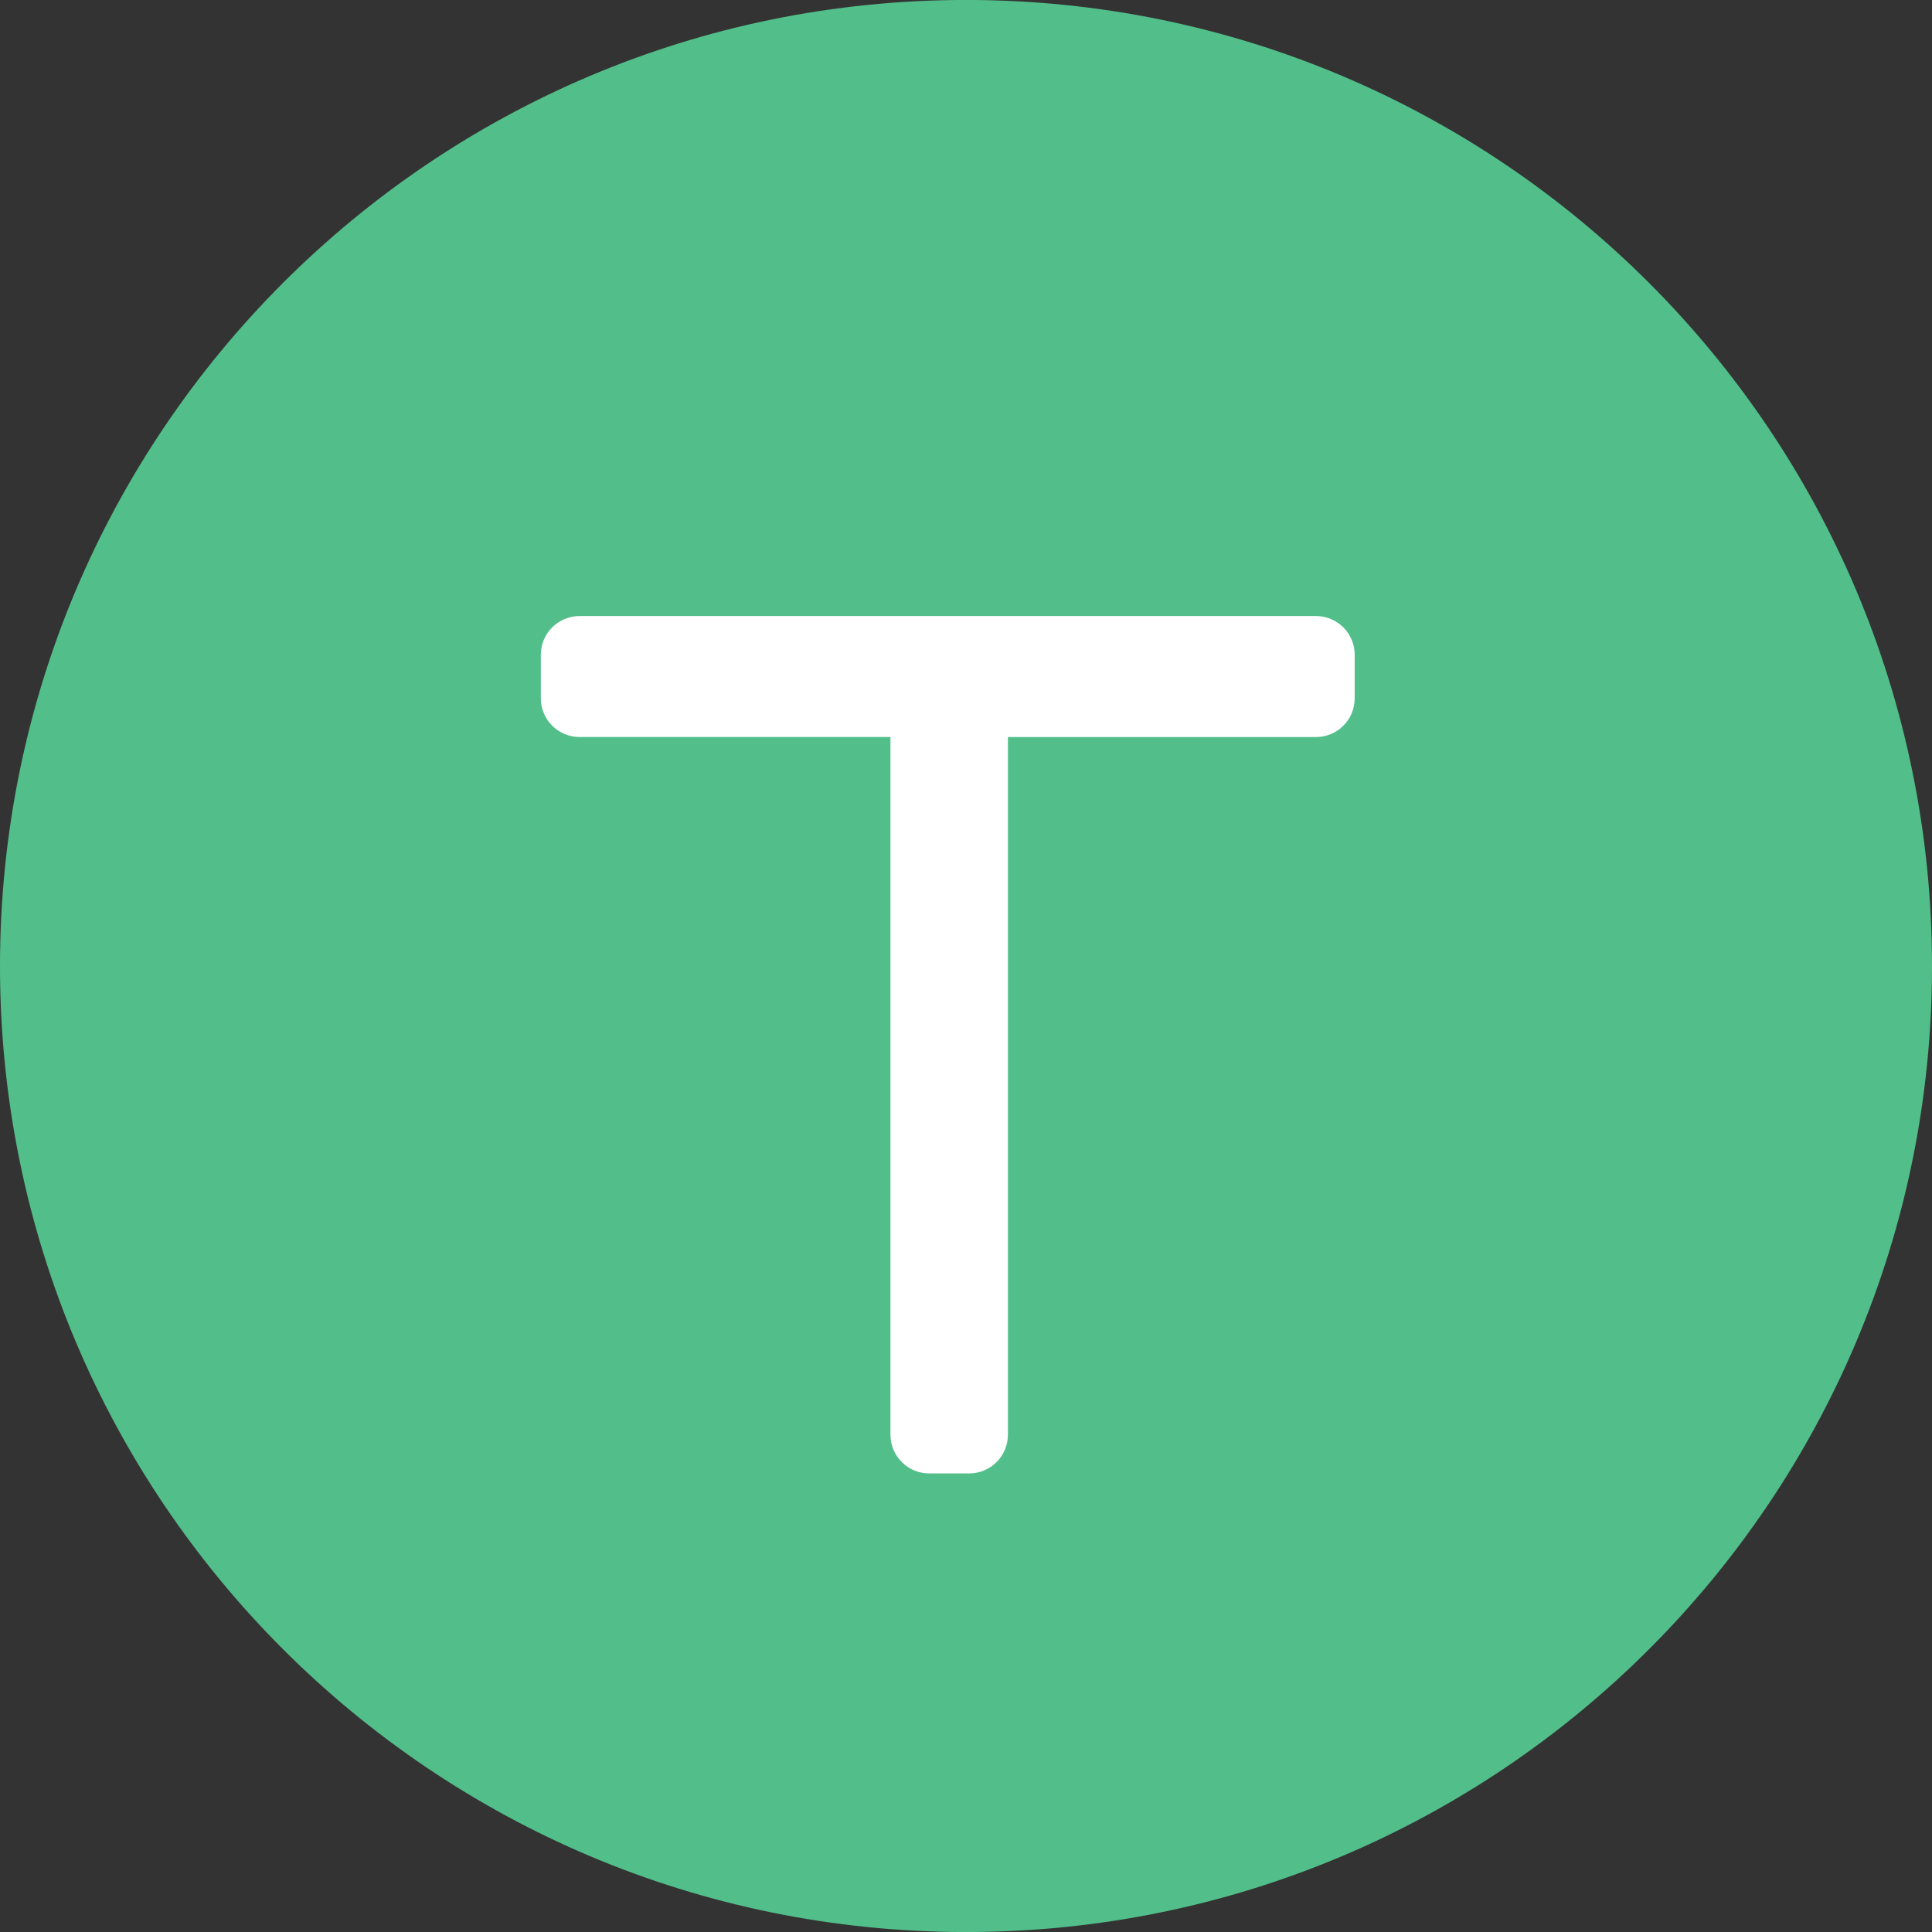
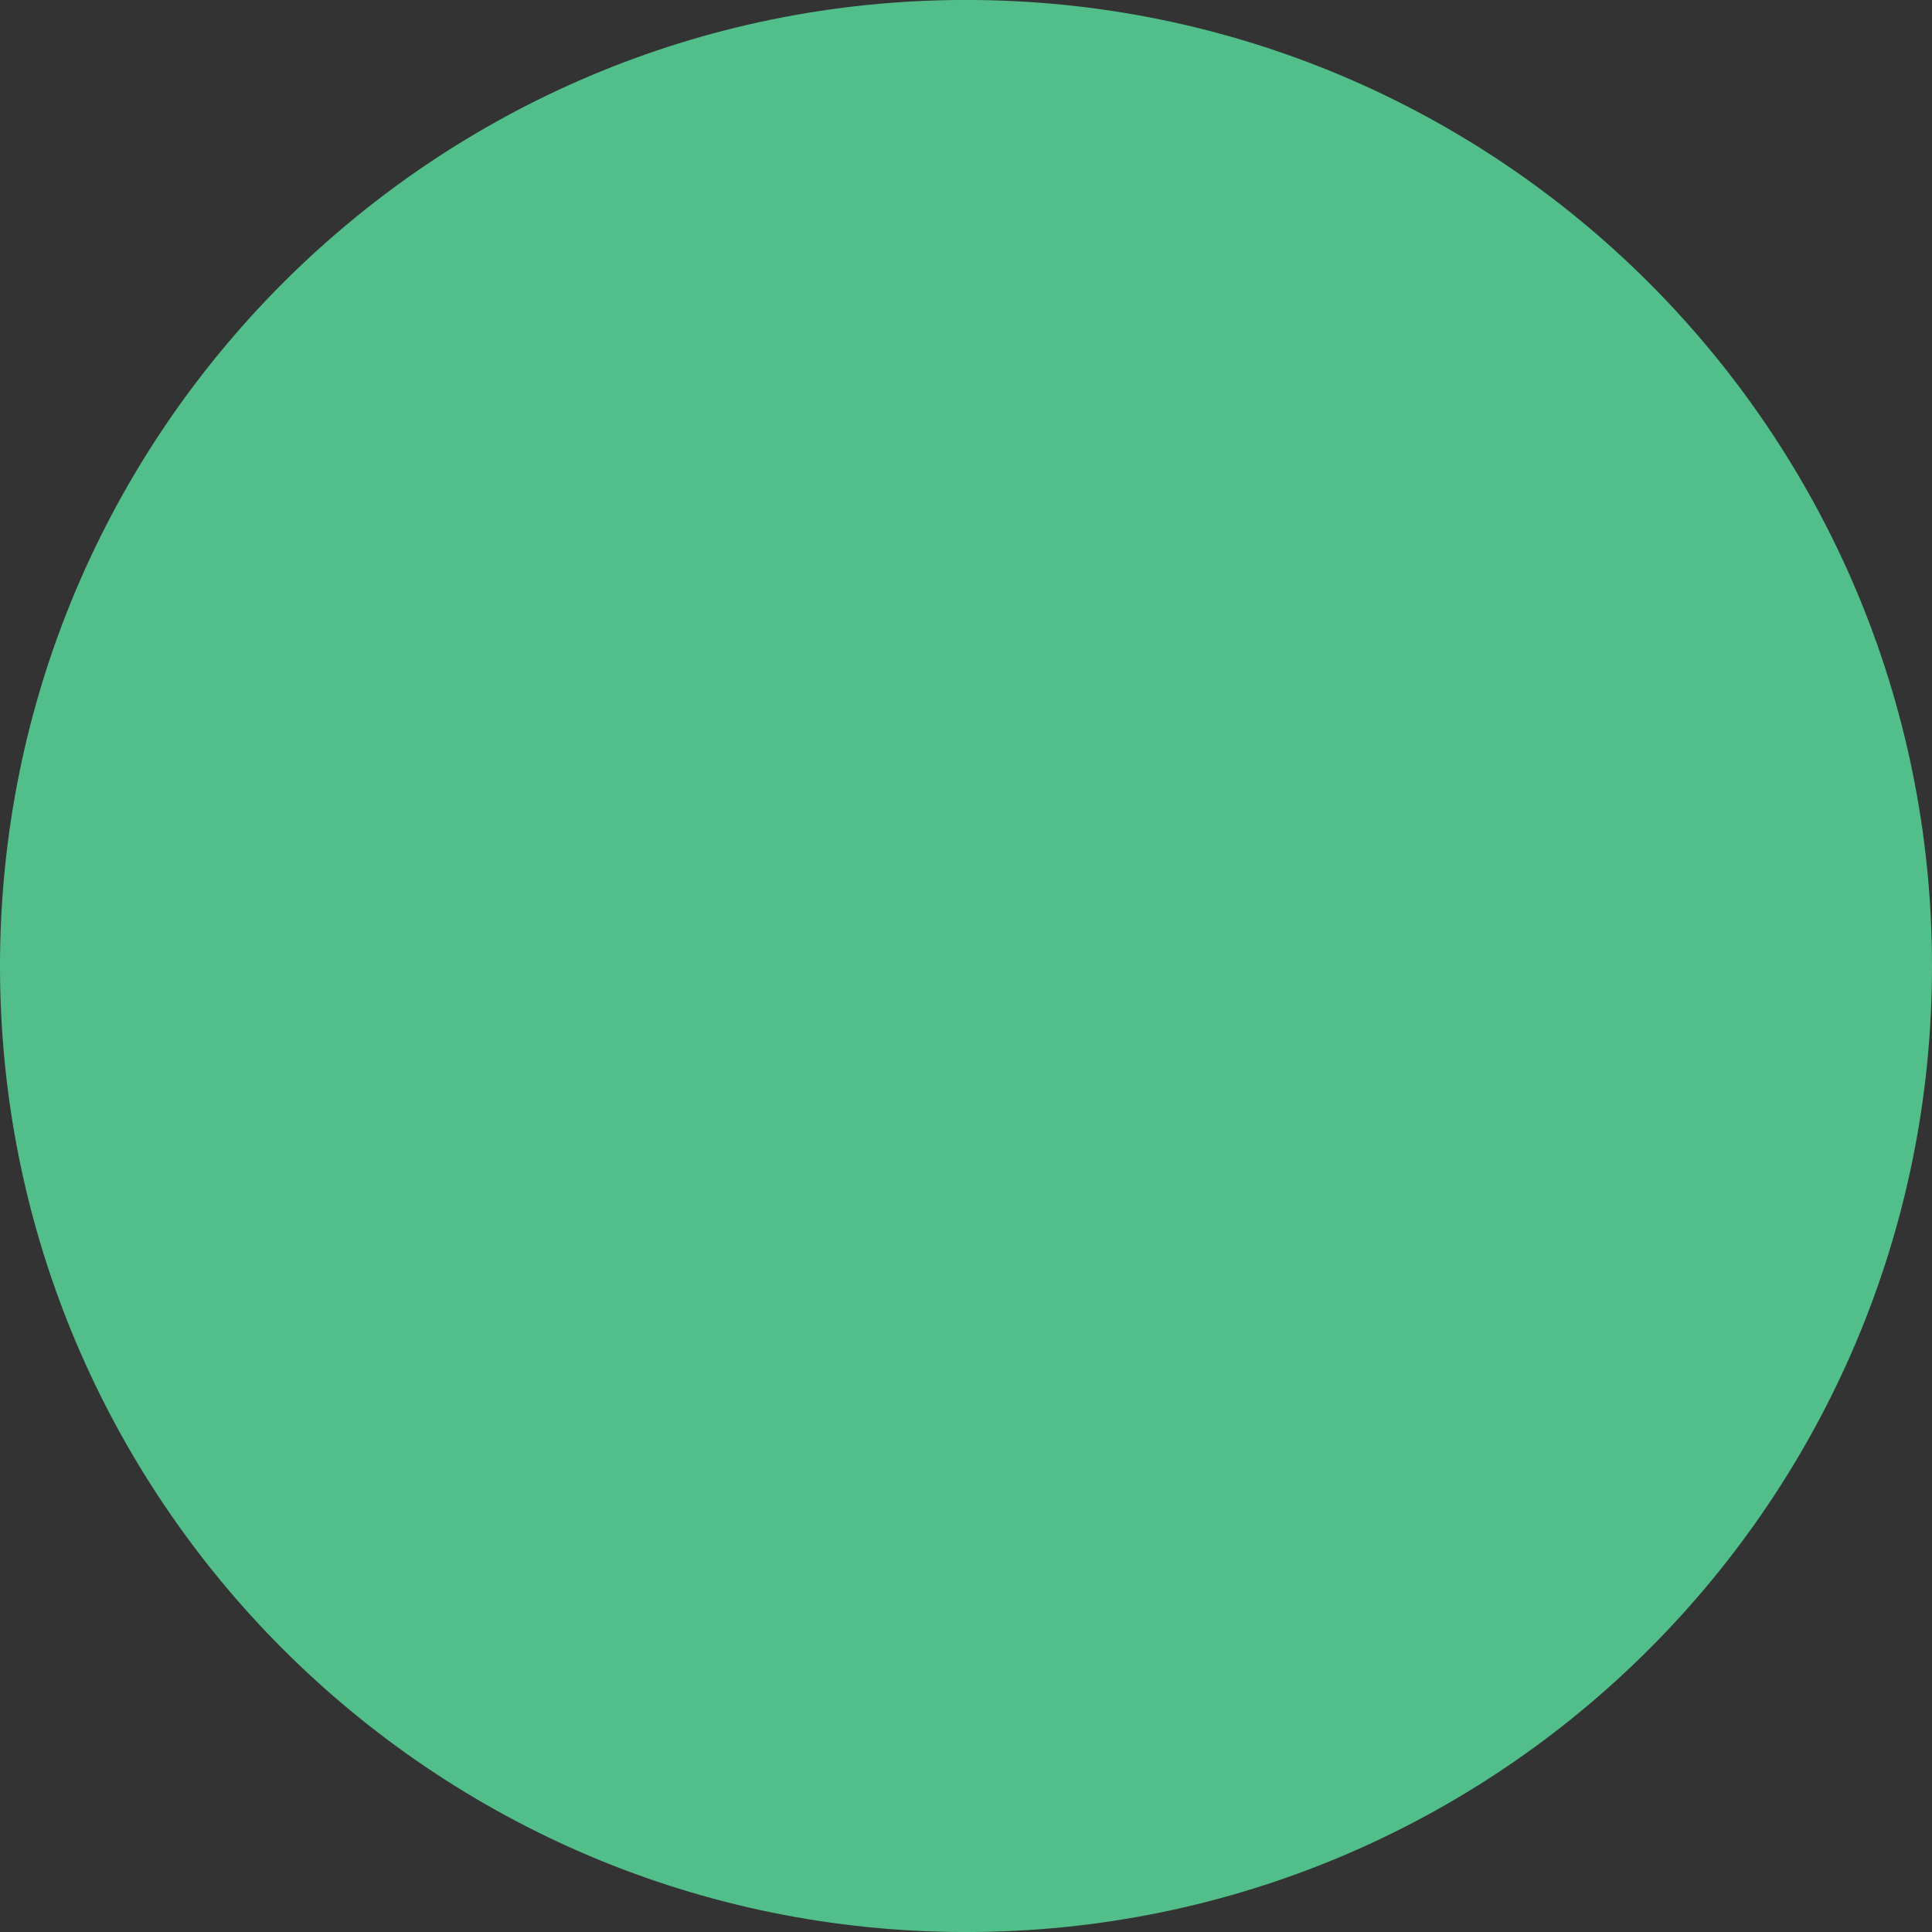
<svg xmlns="http://www.w3.org/2000/svg" version="1.1" id="图层_1" x="0px" y="0px" width="50px" height="50px" viewBox="0 0 50 50" enable-background="new 0 0 50 50" xml:space="preserve">
  <rect x="0" y="0" width="50" height="50" fill="#333333" stroke="none" />
  <path fill-rule="evenodd" clip-rule="evenodd" fill="#52BF8A" d="M25-0.001c13.811,0,25,11.196,25,25.004  c0,13.808-11.189,24.998-25,24.998c-13.806,0-25-11.19-25-24.998C0,11.195,11.194-0.001,25-0.001L25-0.001z" />
-   <path fill-rule="evenodd" clip-rule="evenodd" fill="#FFFFFF" d="M34.056,15.943H15.001c-0.555,0-1.004,0.449-1.004,1.002v1.128  c0,0.553,0.449,1.001,1.004,1.001h8.044v18.054c0,0.556,0.449,1.004,1.004,1.004h1.032c0.555,0,1.004-0.448,1.004-1.004V19.075h7.97  c0.556,0,1.004-0.449,1.004-1.001v-1.128C35.06,16.392,34.611,15.943,34.056,15.943z" />
</svg>